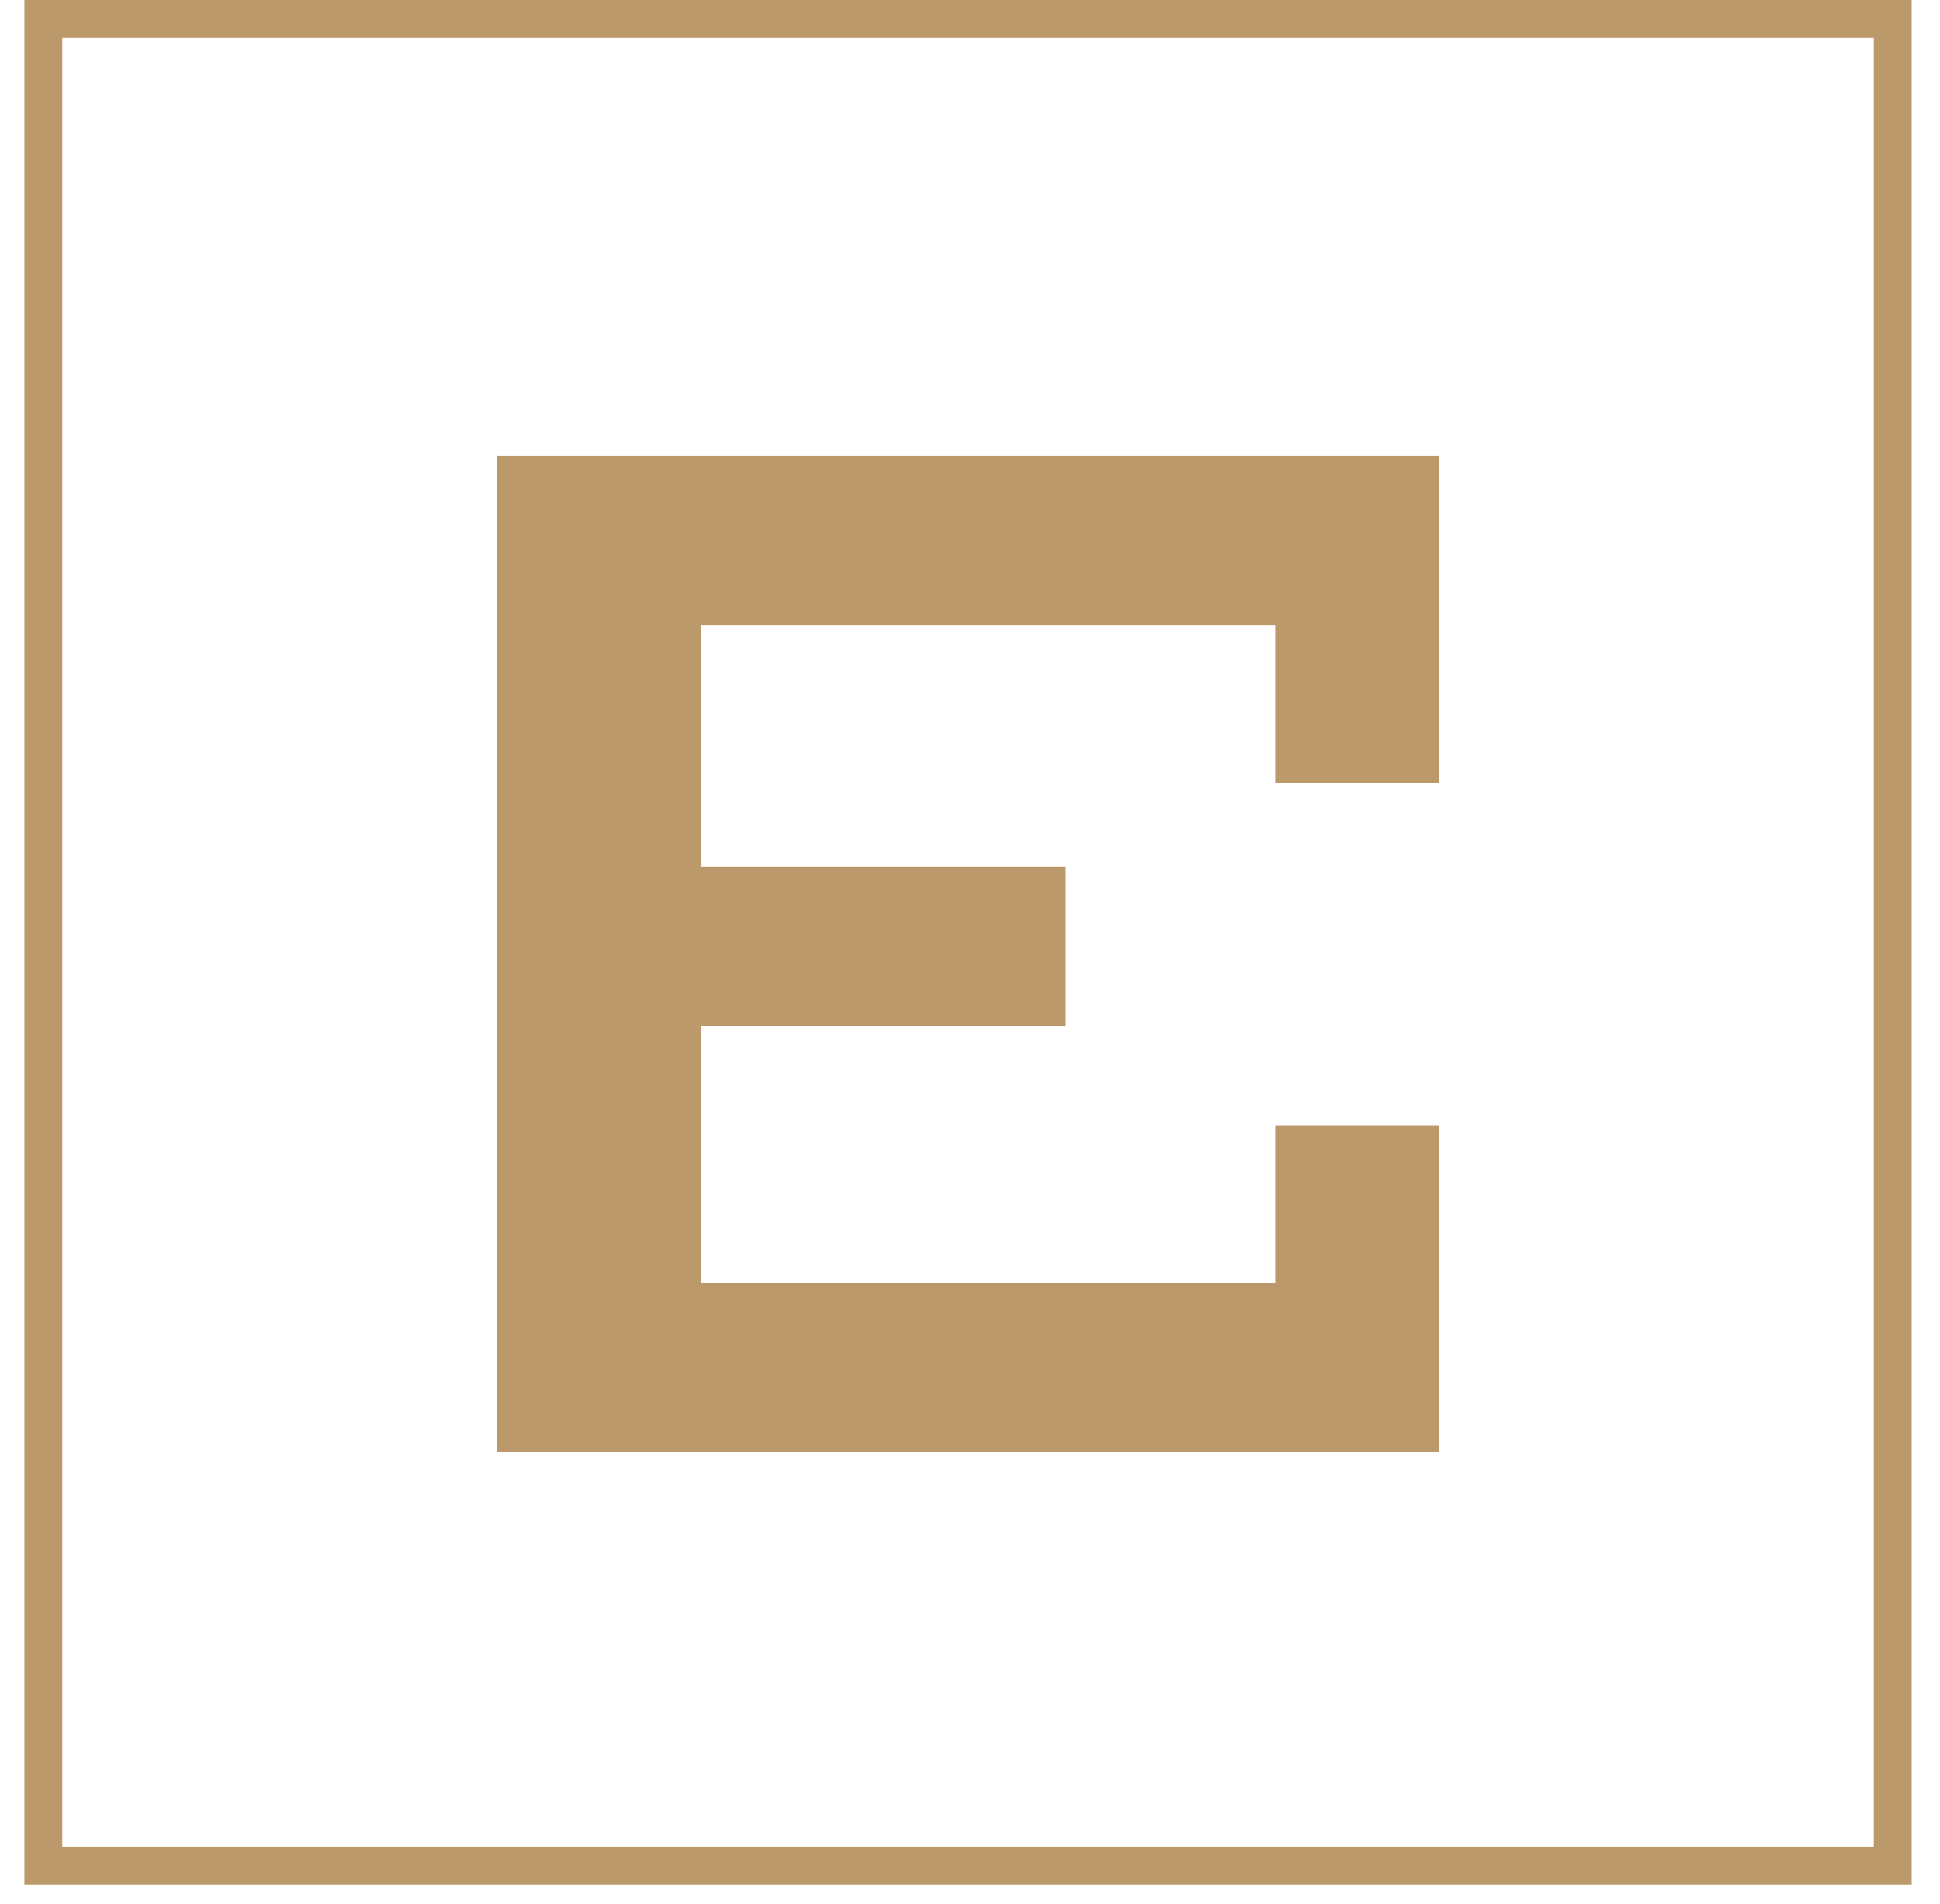
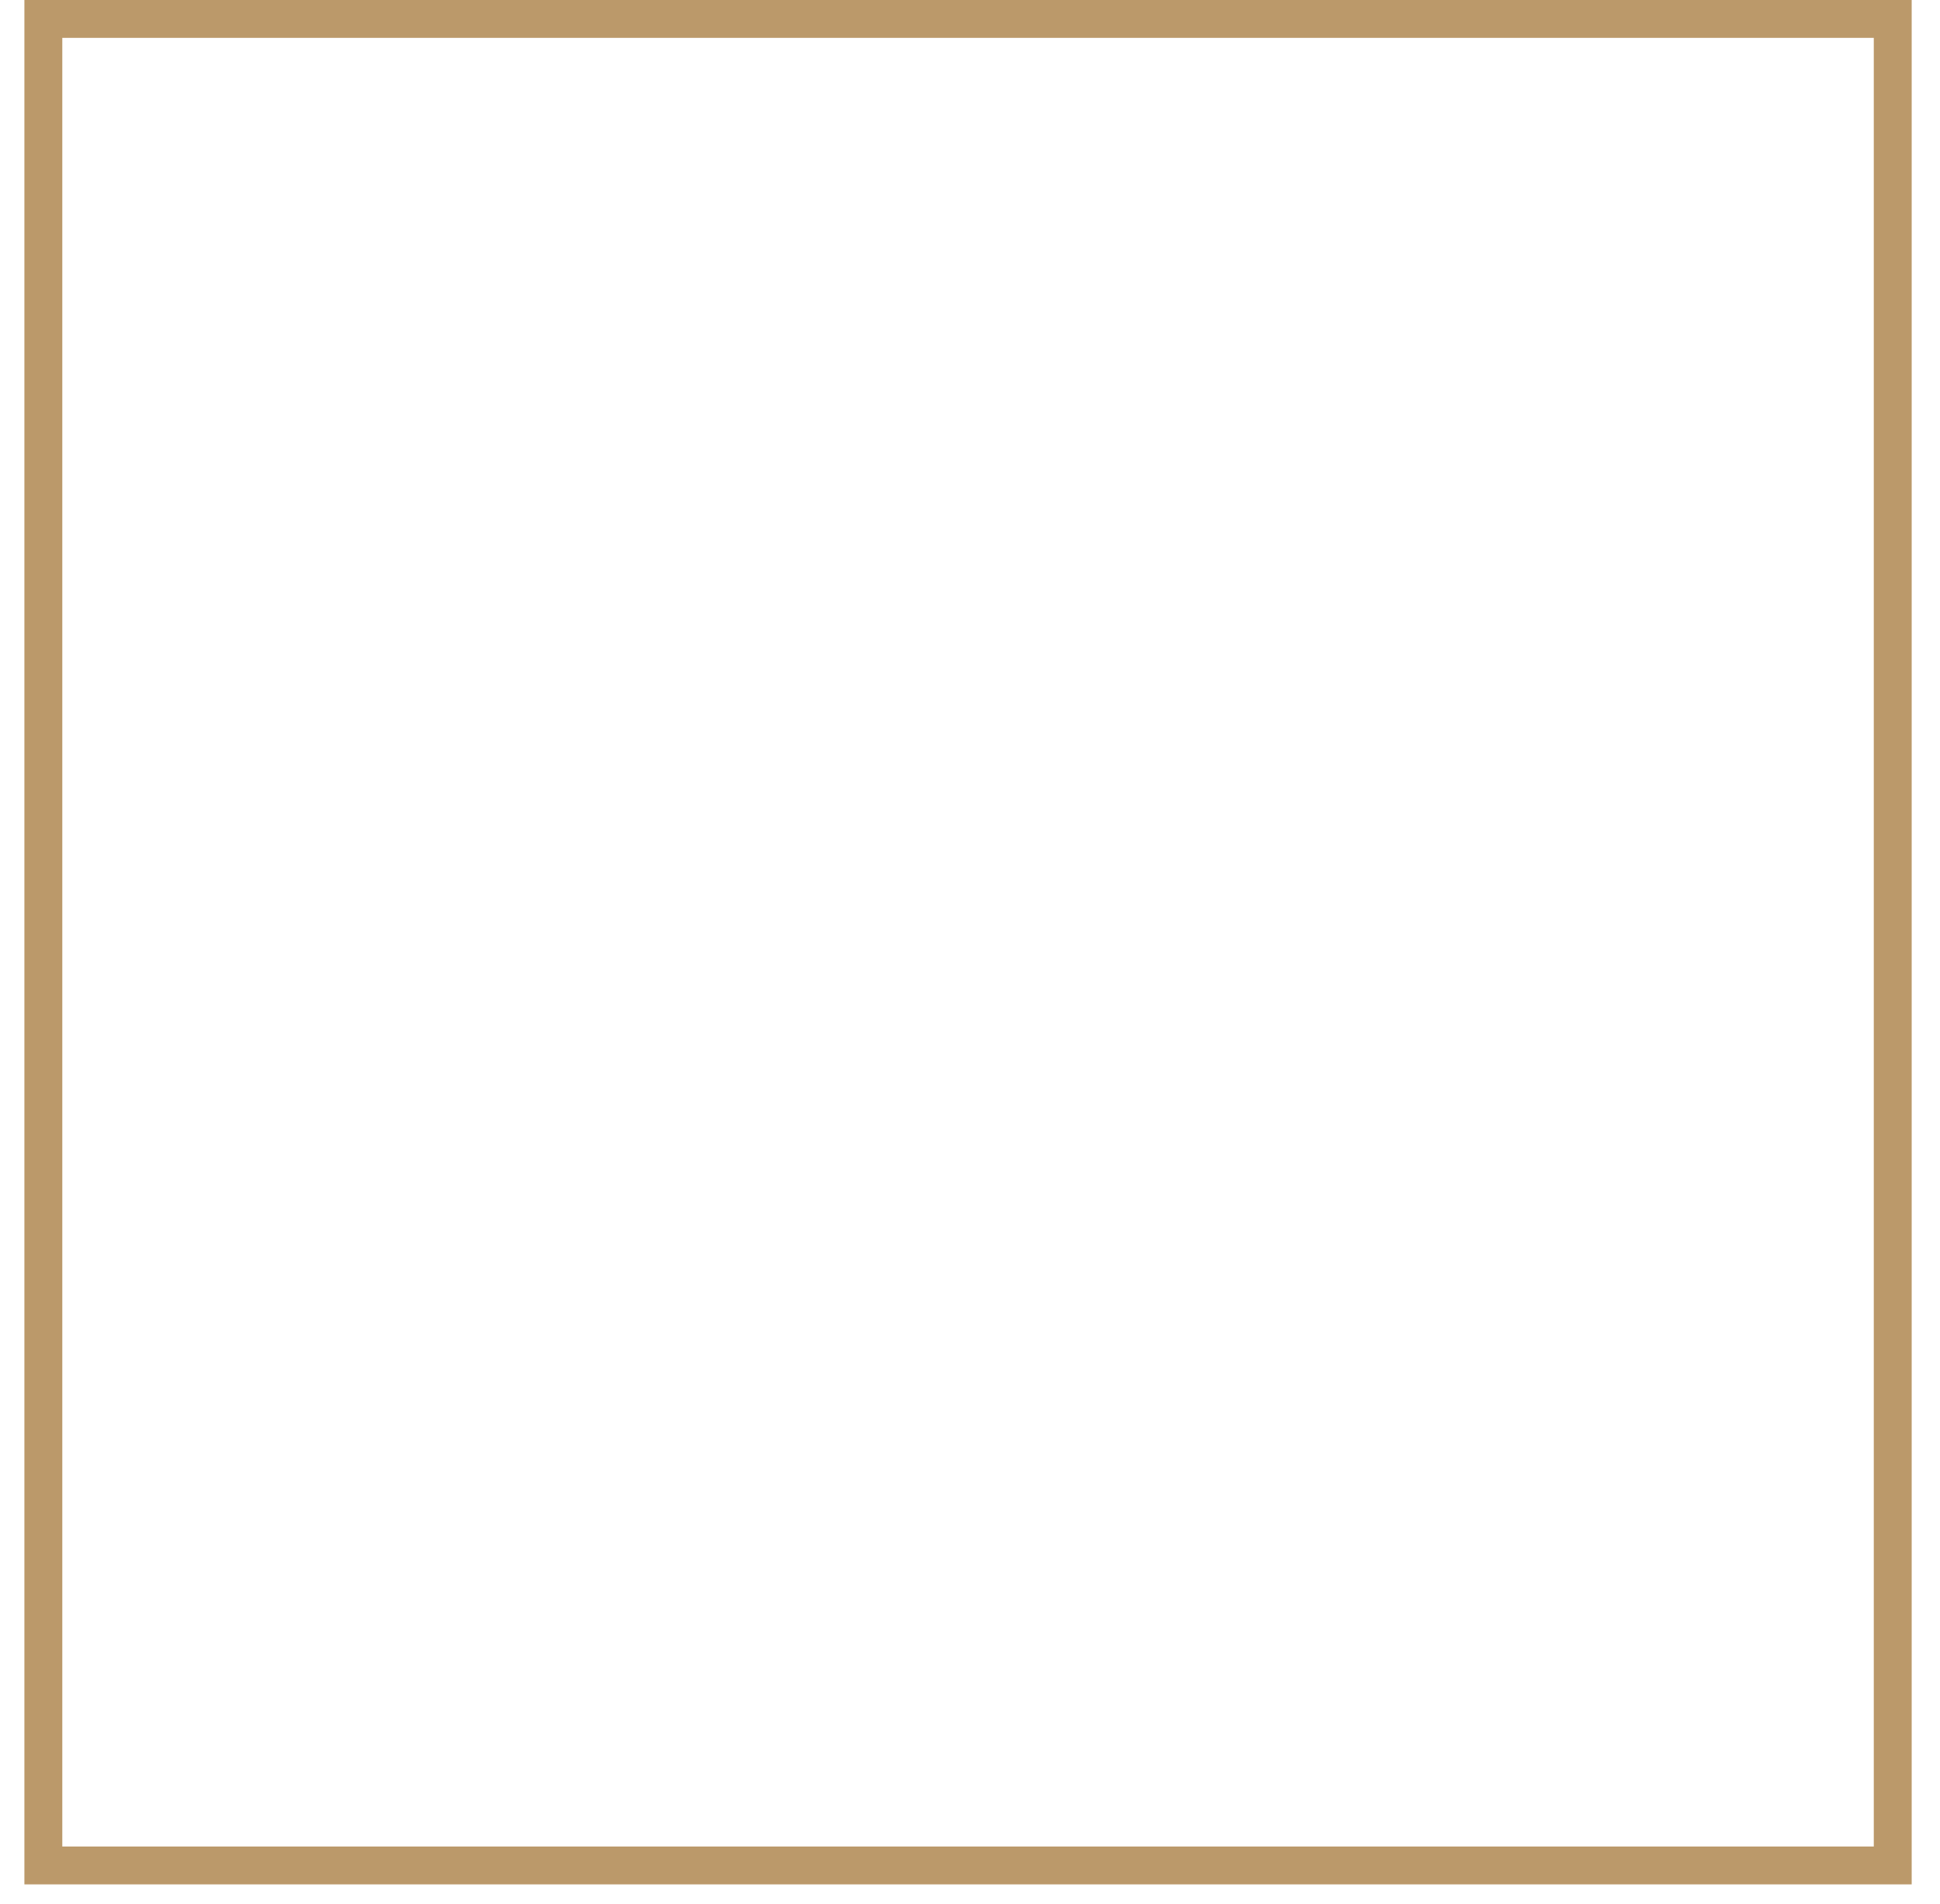
<svg xmlns="http://www.w3.org/2000/svg" width="54" height="53" viewBox="0 0 54 53" fill="none">
  <g id="Vector">
-     <path d="M40.052 40.426V31.332H35.498V35.713H19.505V28.559H29.667V24.123H19.505V17.413H35.498V21.794H40.052V12.699H13.841V40.426H40.052Z" fill="#BB996A" />
    <path d="M0.679 0V52.46H53.212V0H0.679ZM52.157 51.406H1.734V1.054H52.157V51.406Z" fill="#BB996A" />
  </g>
</svg>